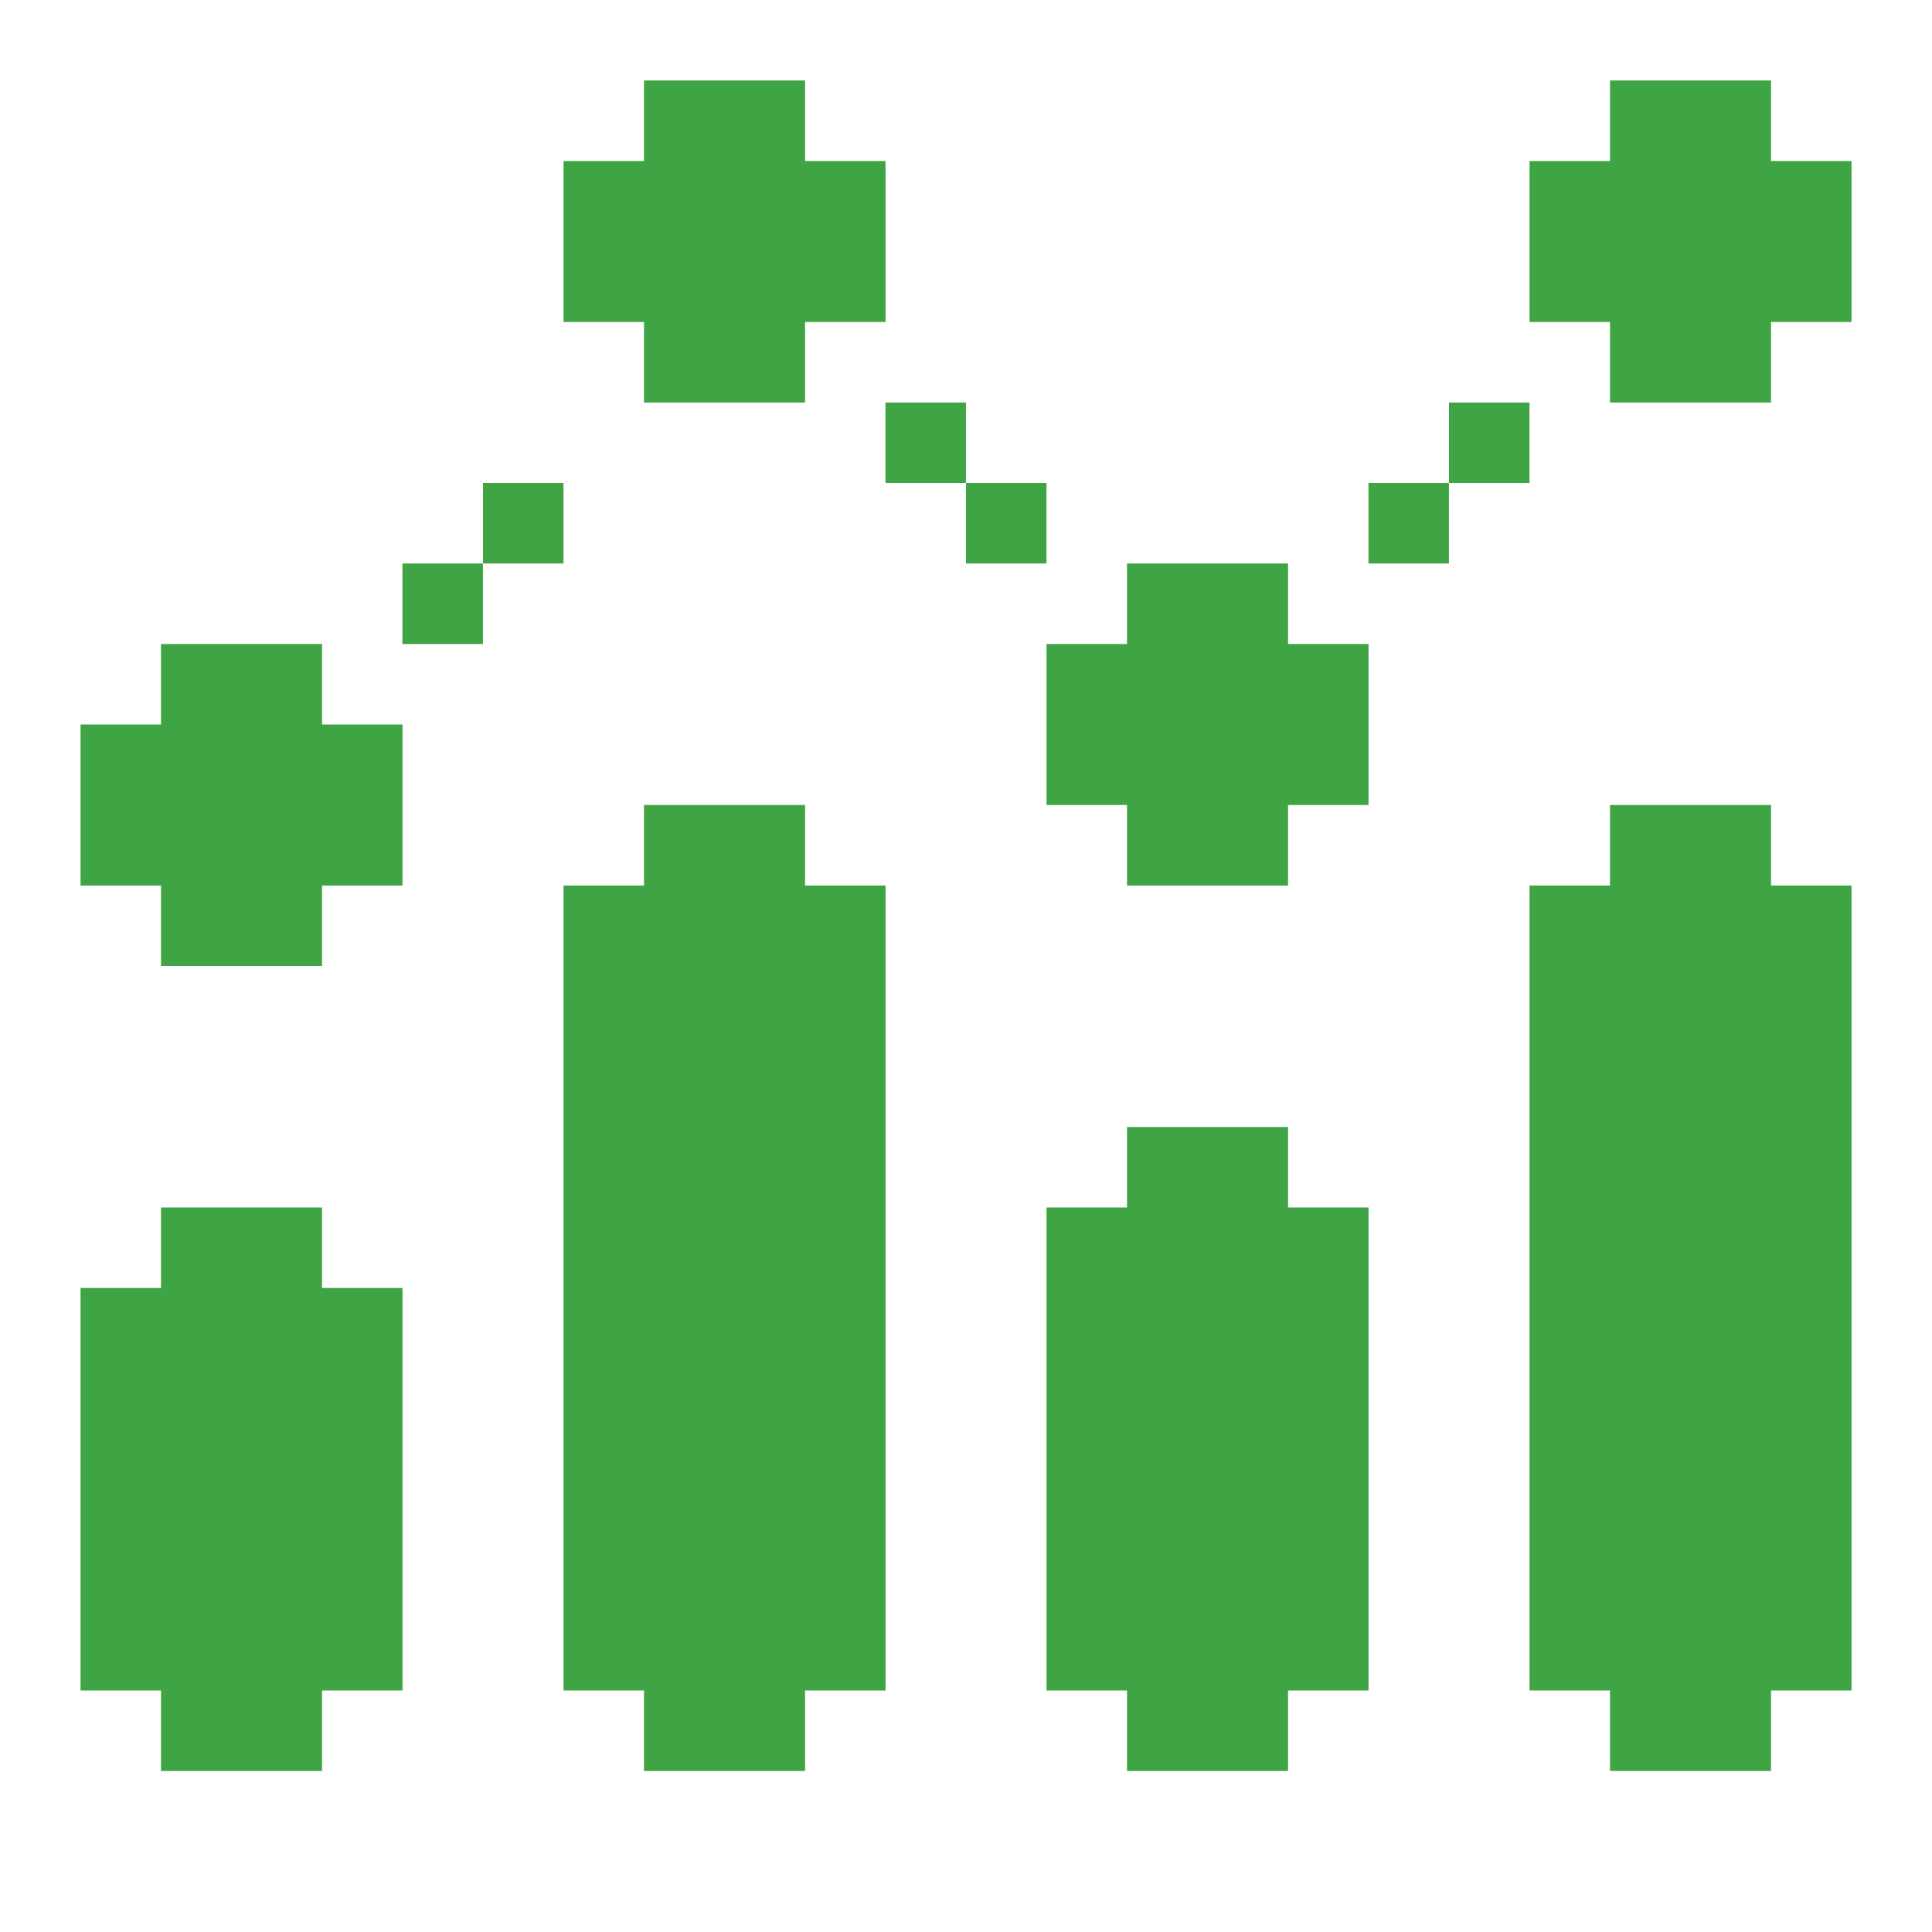
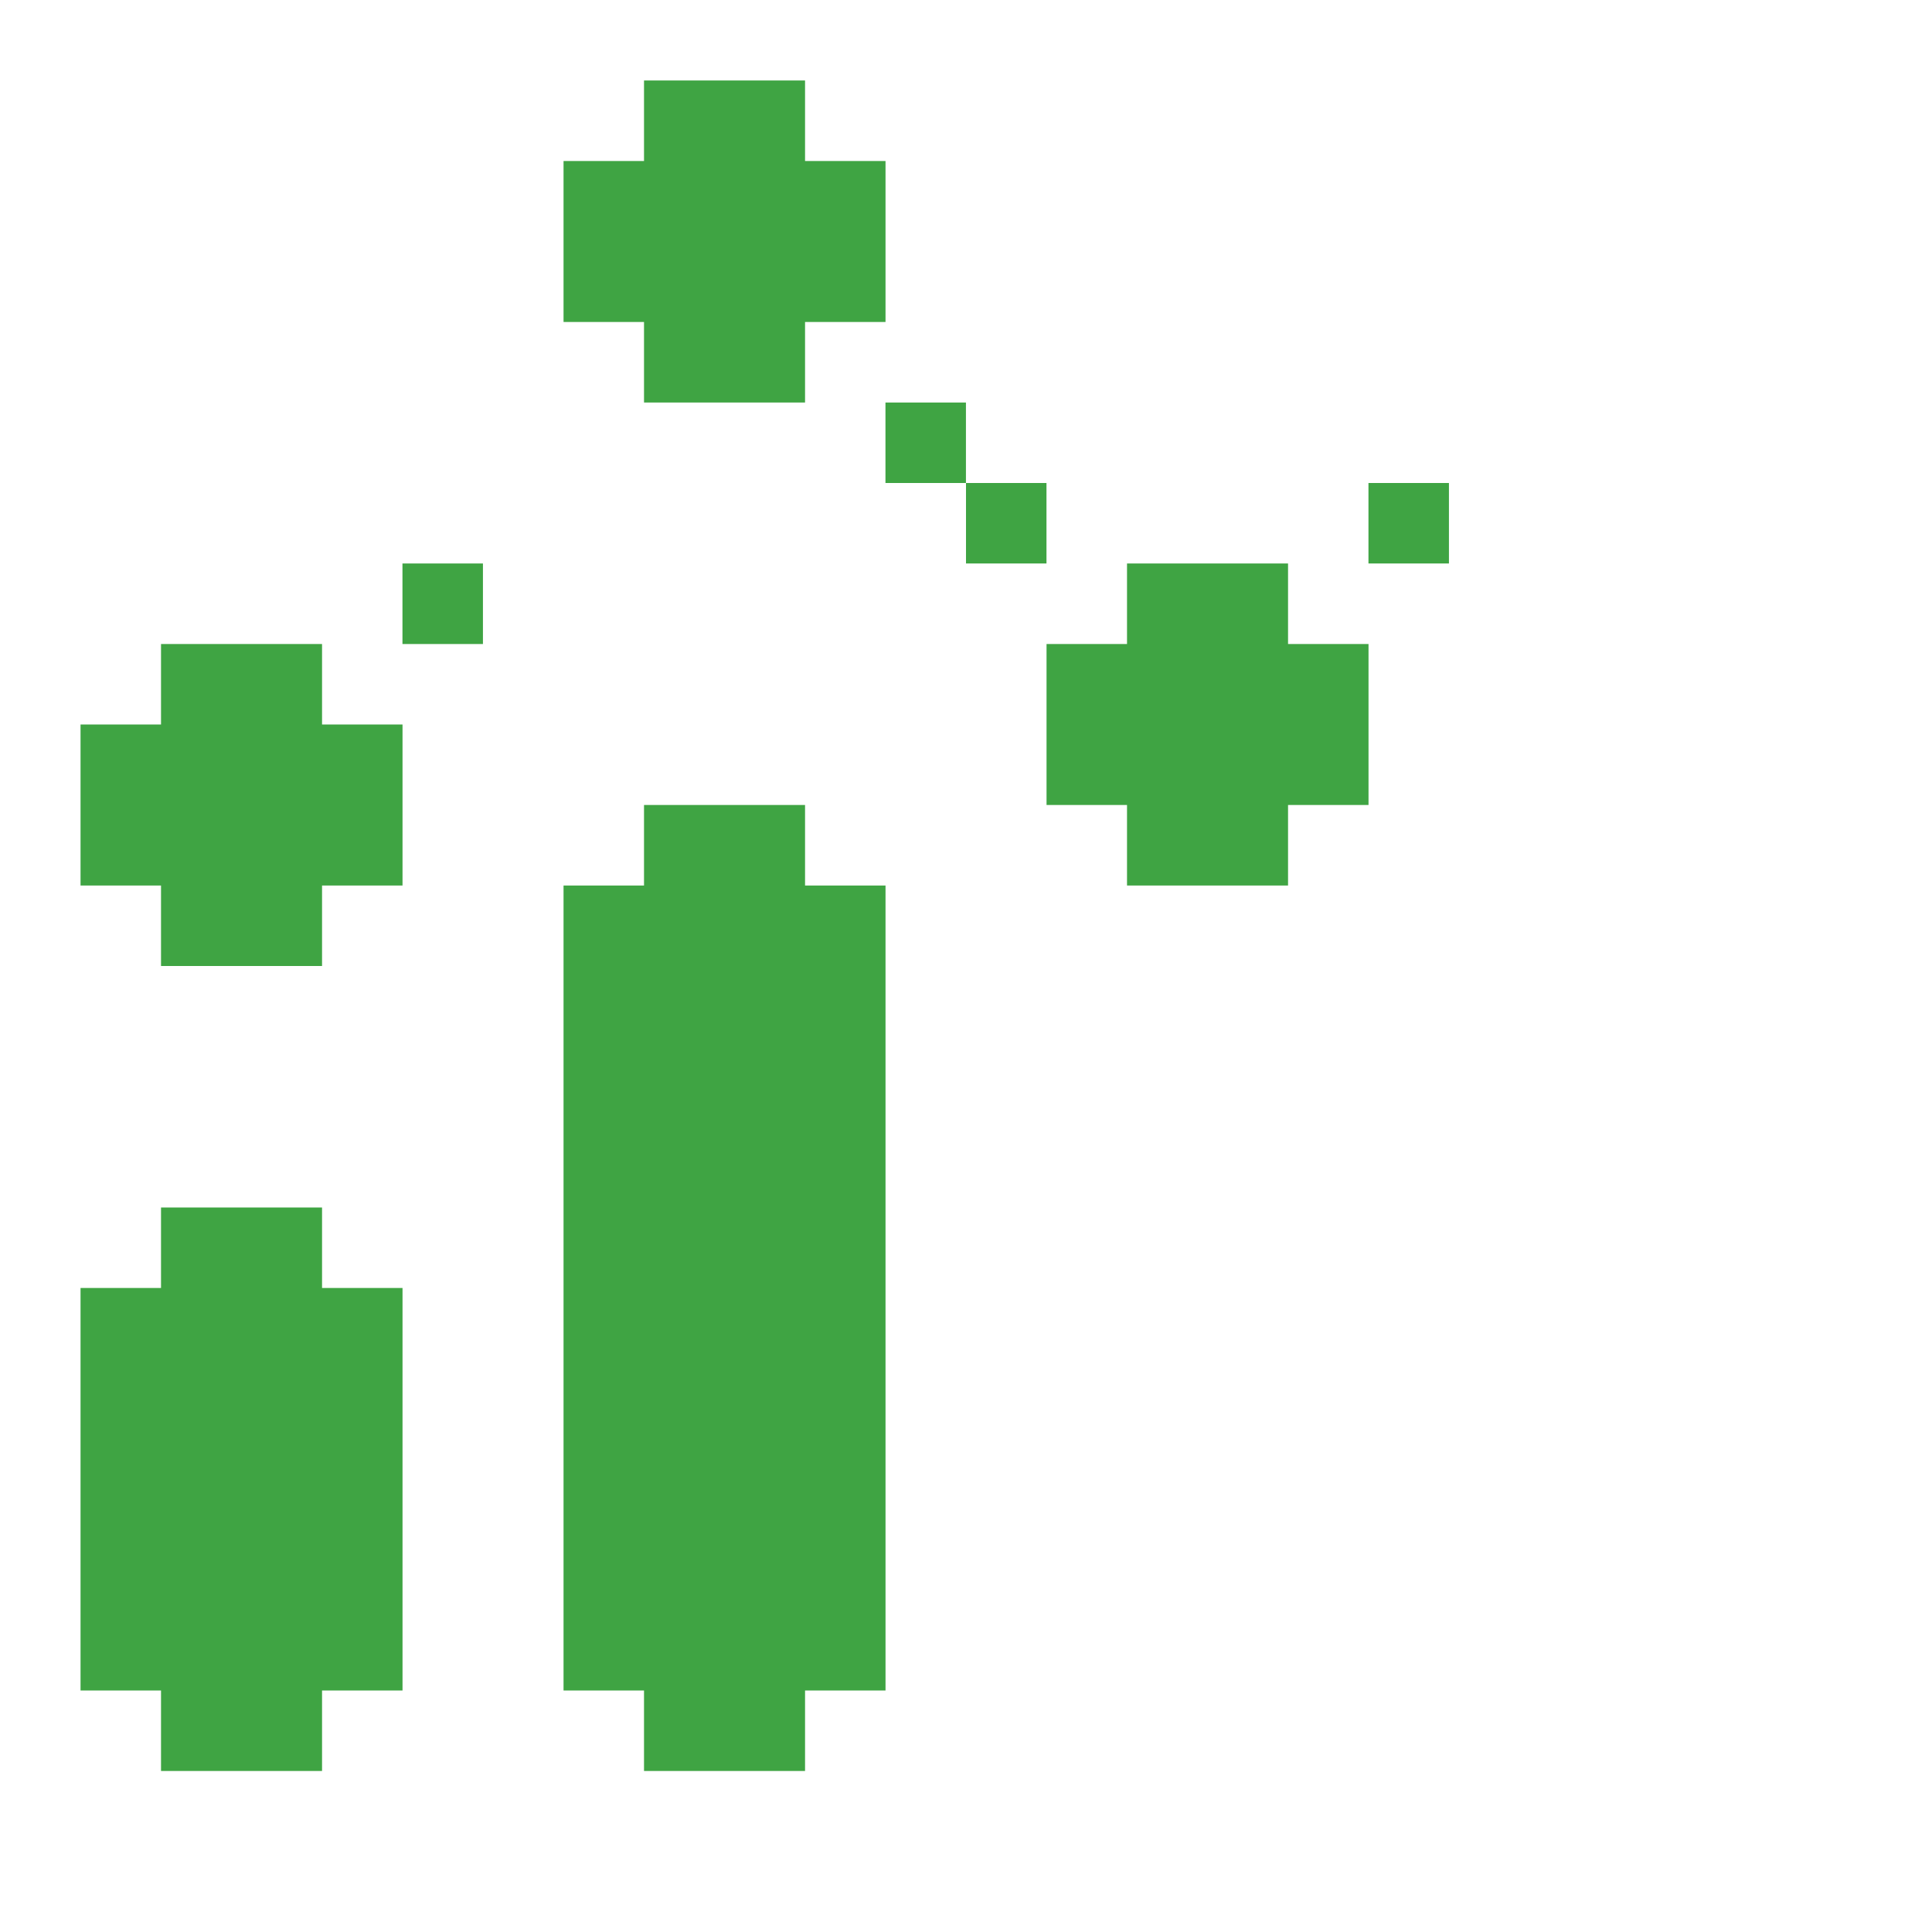
<svg xmlns="http://www.w3.org/2000/svg" width="32" height="32" viewBox="0 0 32 32" fill="none">
  <path d="M13.334 14.667H14.667V28H13.334V29.333H10.667V28H9.334V14.667H10.667V13.333H13.334V14.667Z" fill="#3FA443" />
  <path d="M15.999 6.667H14.666V8H15.999V6.667Z" fill="#3FA443" />
  <path d="M17.333 8H16V9.333H17.333V8Z" fill="#3FA443" />
  <path d="M21.334 10.667H22.667V13.333H21.334V14.667H18.667V13.333H17.334V10.667H18.667V9.333H21.334V10.667Z" fill="#3FA443" />
-   <path d="M21.334 20H22.667V28H21.334V29.333H18.667V28H17.334V20H18.667V18.667H21.334V20Z" fill="#3FA443" />
  <path d="M23.999 8H22.666V9.333H23.999V8Z" fill="#3FA443" />
-   <path d="M25.333 6.667H24V8H25.333V6.667Z" fill="#3FA443" />
-   <path d="M30.667 2.667V5.333H29.334V6.667H26.667V5.333H25.334V2.667H26.667V1.333H29.334V2.667H30.667Z" fill="#3FA443" />
-   <path d="M29.334 14.667H30.667V28H29.334V29.333H26.667V28H25.334V14.667H26.667V13.333H29.334V14.667Z" fill="#3FA443" />
  <path d="M7.999 9.333H6.666V10.667H7.999V9.333Z" fill="#3FA443" />
  <path d="M5.334 12H6.667V14.667H5.334V16H2.667V14.667H1.334V12H2.667V10.667H5.334V12Z" fill="#3FA443" />
  <path d="M5.334 21.333H6.667V28H5.334V29.333H2.667V28H1.334V21.333H2.667V20H5.334V21.333Z" fill="#3FA443" />
-   <path d="M9.333 8H8V9.333H9.333V8Z" fill="#3FA443" />
  <path d="M10.667 5.333H9.334V2.667H10.667V1.333H13.334V2.667H14.667V5.333H13.334V6.667H10.667V5.333Z" fill="#3FA443" />
</svg>